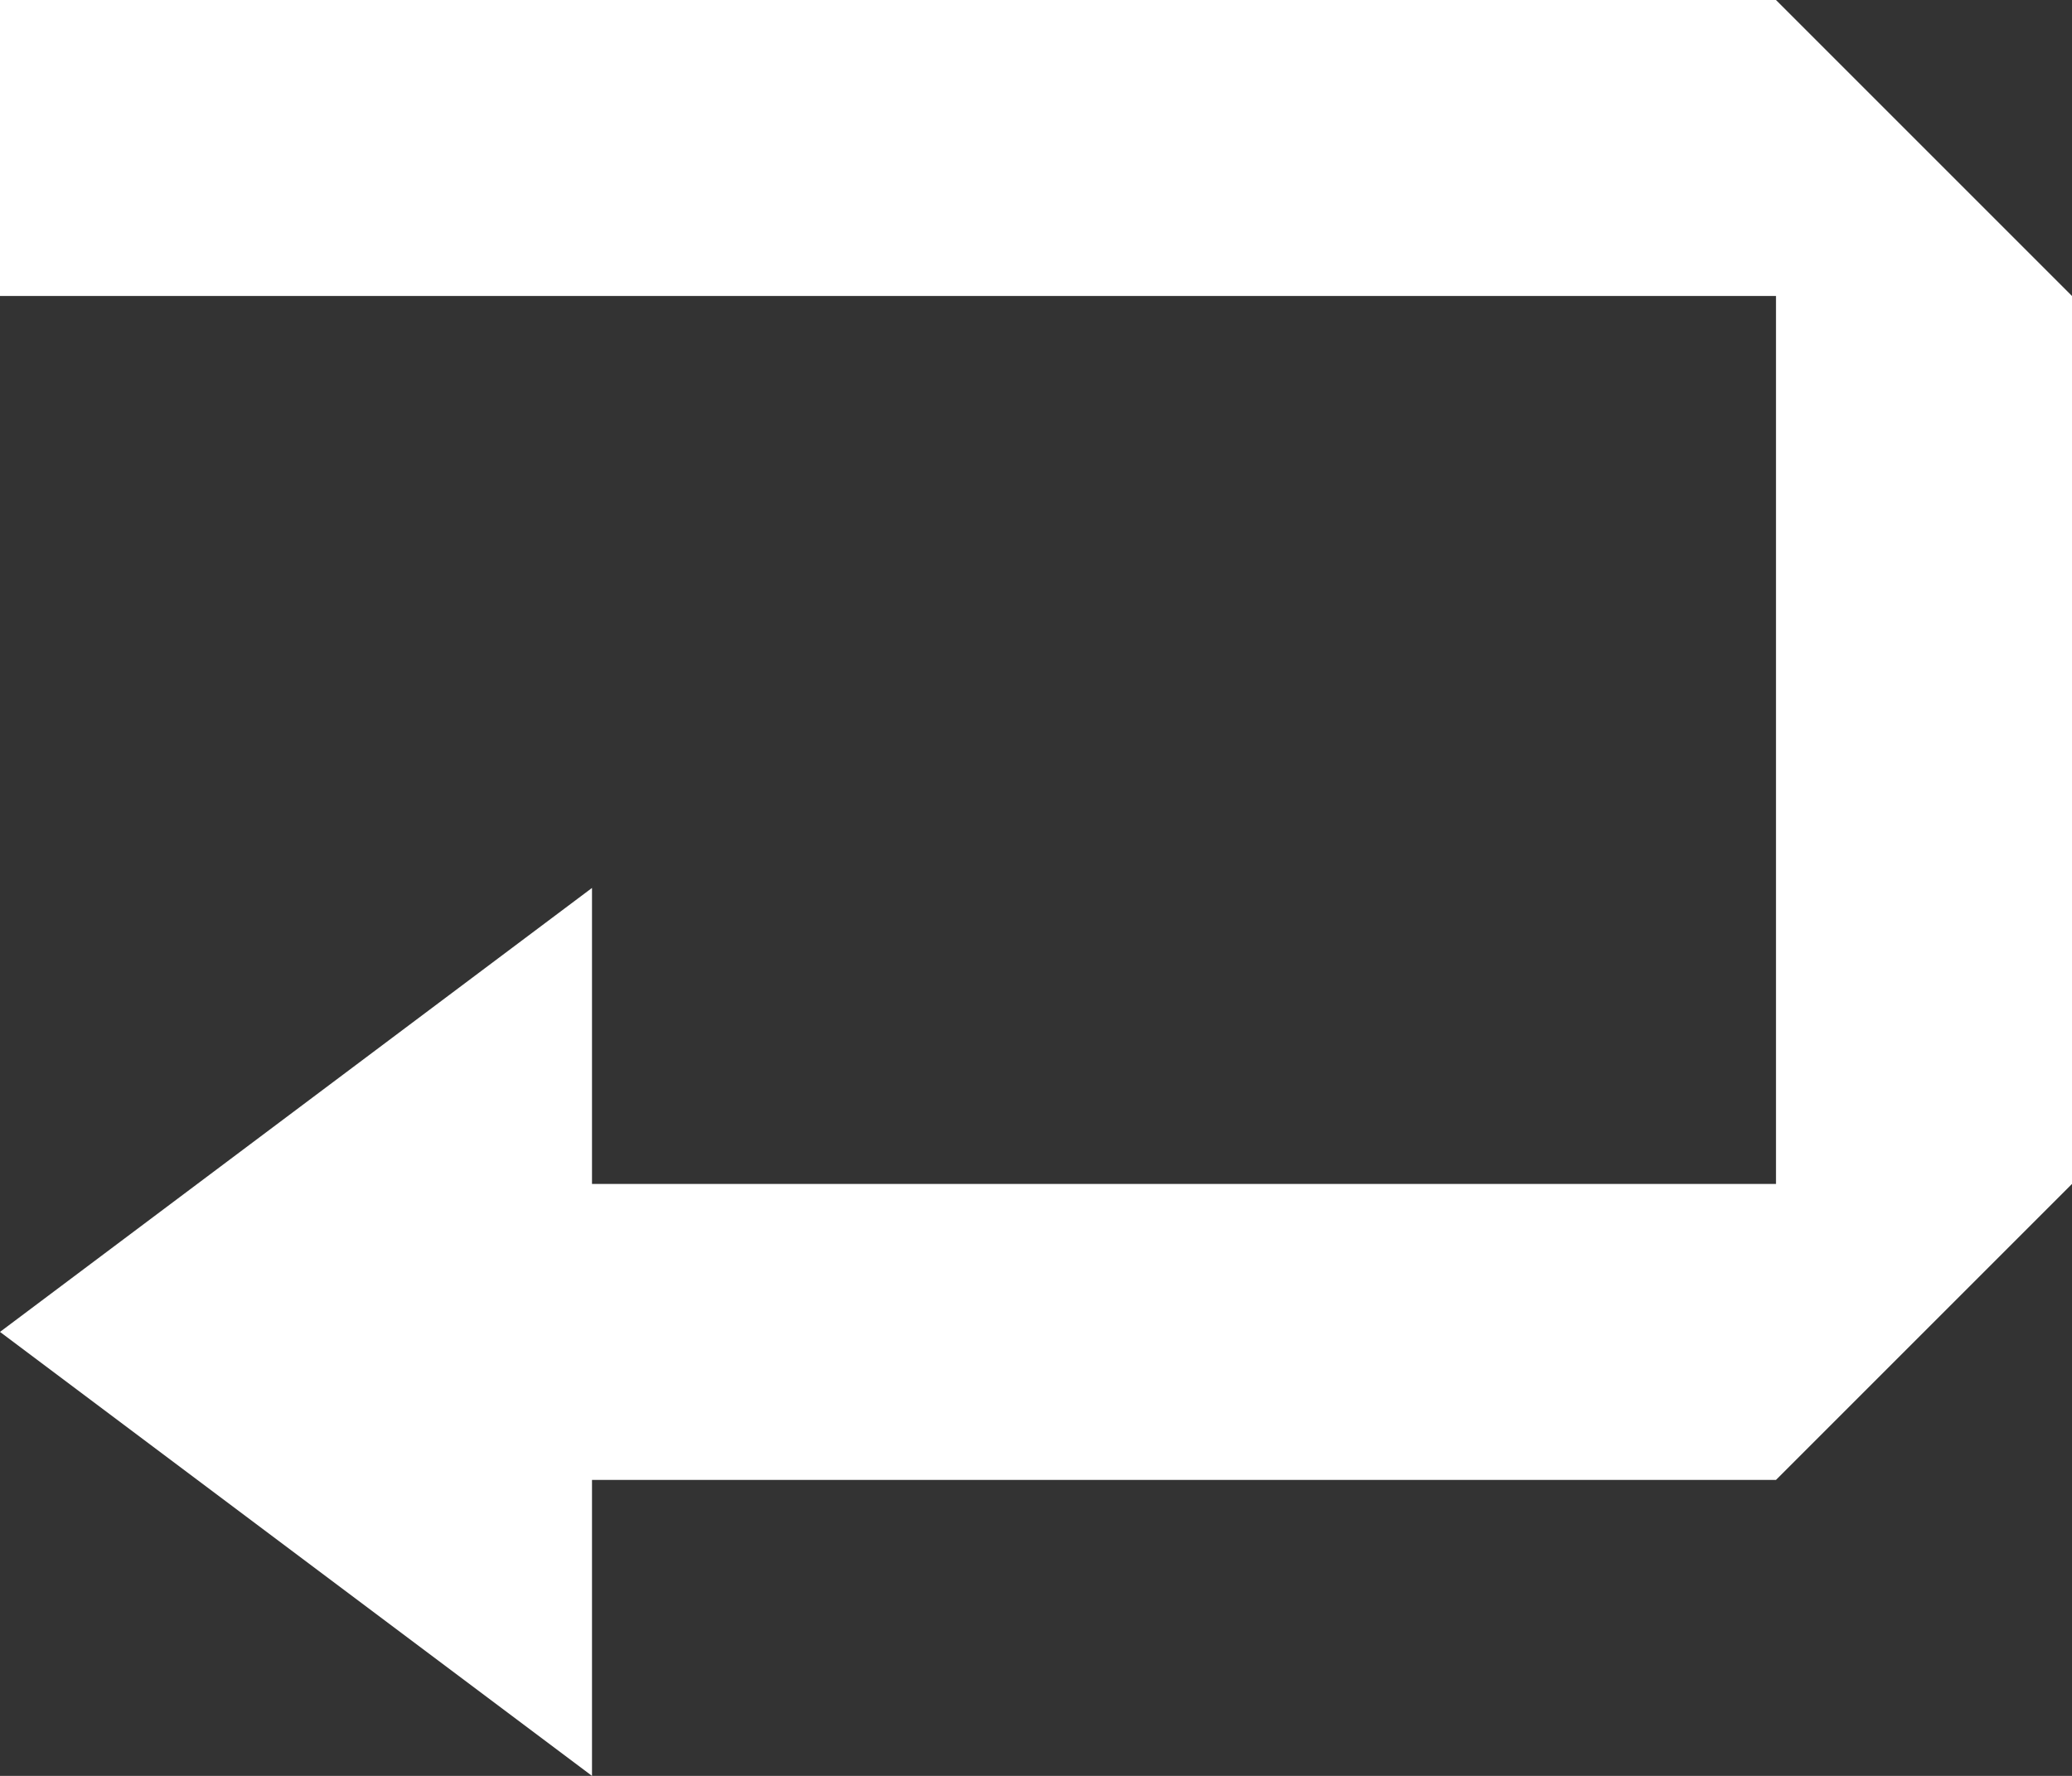
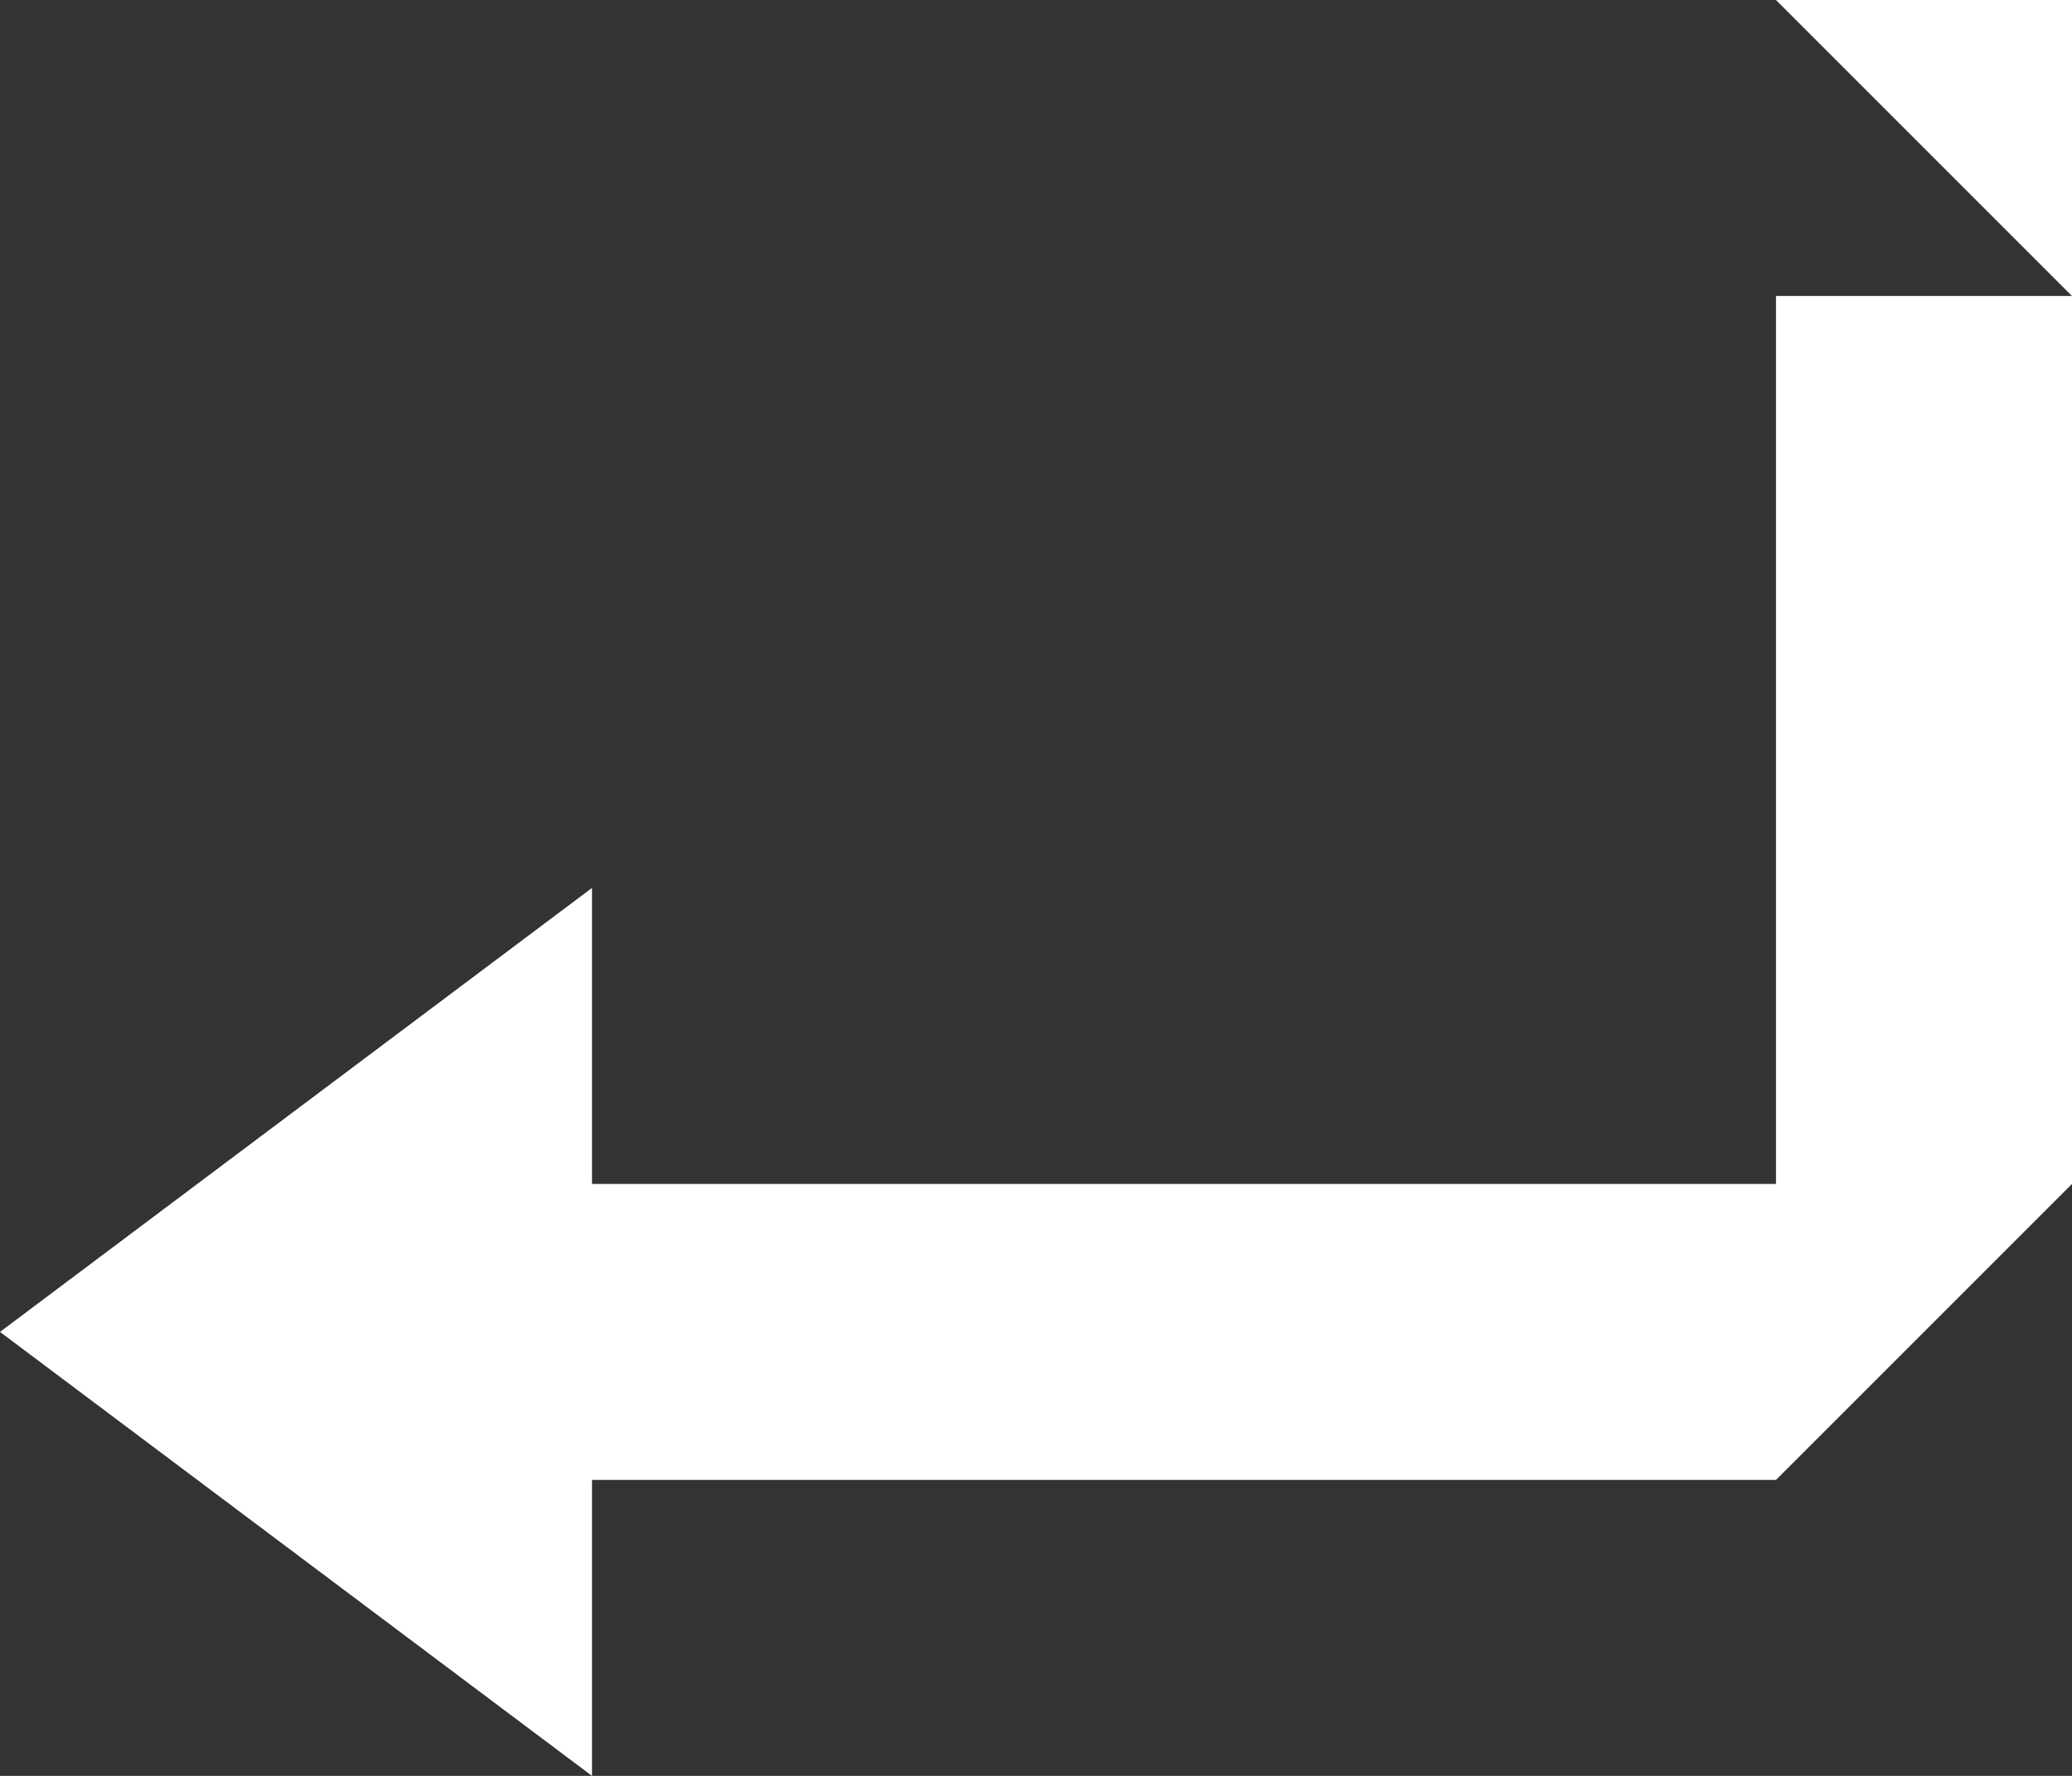
<svg xmlns="http://www.w3.org/2000/svg" width="14" height="12" viewBox="0 0 14 12">
  <rect x="0" y="0" width="14" height="12" fill="#333333" stroke="none" />
  <defs>
    <style>.cls-1{fill:#fff;fill-rule:evenodd}</style>
  </defs>
-   <path id="icn_index" class="cls-1" d="M35 126H23v-2h12v2zm0 8v-10l2 2v6zm0 0h-8v-2h8v2zm-8 2l-4-3 4-3v6z" transform="translate(-23 -124)" />
+   <path id="icn_index" class="cls-1" d="M35 126v-2h12v2zm0 8v-10l2 2v6zm0 0h-8v-2h8v2zm-8 2l-4-3 4-3v6z" transform="translate(-23 -124)" />
</svg>